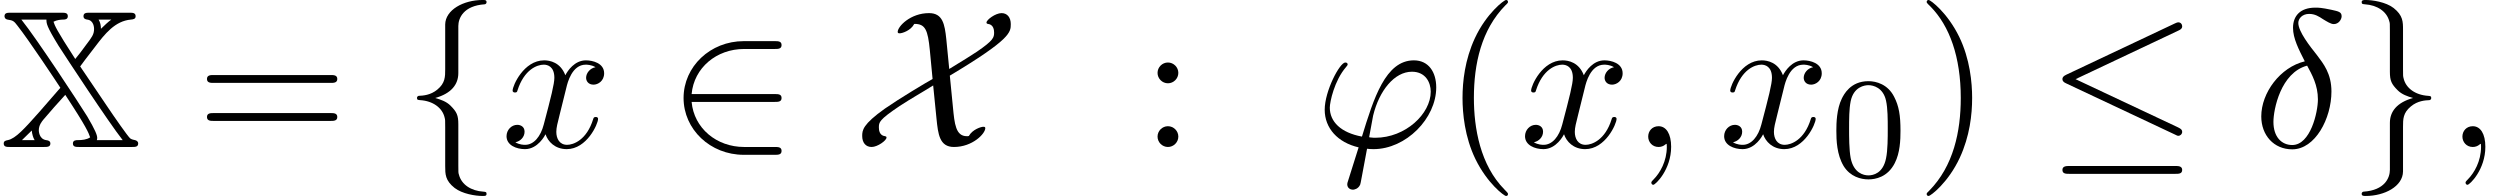
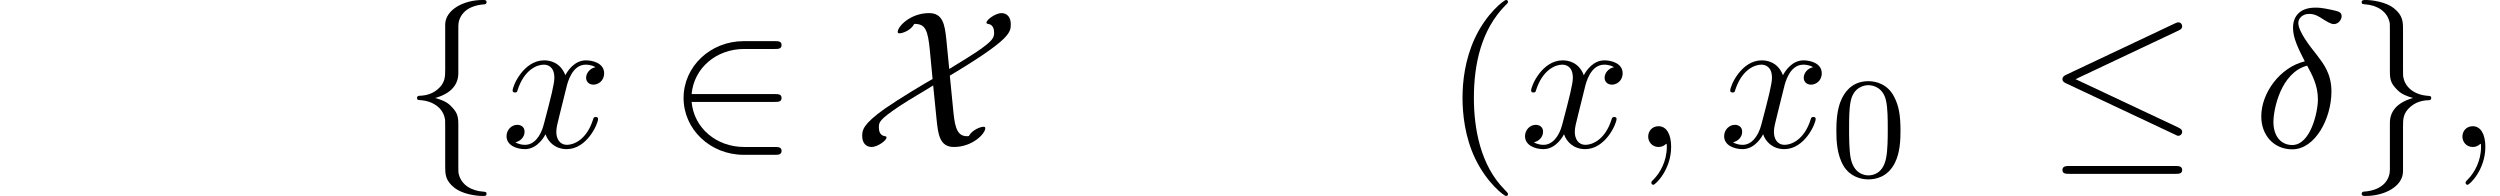
<svg xmlns="http://www.w3.org/2000/svg" xmlns:xlink="http://www.w3.org/1999/xlink" version="1.1" width="139.152pt" height="10.909pt" viewBox="163.55 74.11 139.152 10.909">
  <defs>
    <path id="g3-48" d="M3.897-2.542C3.897-3.395 3.81-3.913 3.547-4.423C3.196-5.125 2.55-5.3 2.112-5.3C1.108-5.3 .741-4.551 .63-4.328C.343-3.746 .327-2.957 .327-2.542C.327-2.016 .351-1.211 .733-.574C1.1 .016 1.69 .167 2.112 .167C2.495 .167 3.18 .048 3.579-.741C3.873-1.315 3.897-2.024 3.897-2.542ZM2.112-.056C1.841-.056 1.291-.183 1.124-1.02C1.036-1.474 1.036-2.224 1.036-2.638C1.036-3.188 1.036-3.746 1.124-4.184C1.291-4.997 1.913-5.077 2.112-5.077C2.383-5.077 2.933-4.941 3.092-4.216C3.188-3.778 3.188-3.18 3.188-2.638C3.188-2.168 3.188-1.451 3.092-1.004C2.925-.167 2.375-.056 2.112-.056Z" />
    <path id="g2-14" d="M2.88-4.767C1.516-4.44 .458-3.022 .458-1.702C.458-.655 1.156 .131 2.182 .131C3.458 .131 4.364-1.582 4.364-3.087C4.364-4.08 3.927-4.625 3.556-5.116C3.164-5.607 2.52-6.425 2.52-6.905C2.52-7.145 2.738-7.407 3.12-7.407C3.447-7.407 3.665-7.265 3.895-7.113C4.113-6.982 4.331-6.84 4.495-6.84C4.767-6.84 4.931-7.102 4.931-7.276C4.931-7.516 4.756-7.549 4.364-7.636C3.796-7.756 3.644-7.756 3.469-7.756C2.618-7.756 2.225-7.287 2.225-6.633C2.225-6.044 2.542-5.433 2.88-4.767ZM3.011-4.527C3.284-4.025 3.611-3.436 3.611-2.651C3.611-1.931 3.196-.109 2.182-.109C1.582-.109 1.135-.567 1.135-1.396C1.135-2.084 1.538-4.135 3.011-4.527Z" />
-     <path id="g2-39" d="M1.855 1.855C1.811 1.996 1.8 2.018 1.8 2.073C1.8 2.313 2.007 2.378 2.116 2.378C2.171 2.378 2.411 2.345 2.52 2.095C2.553 2.007 2.607 1.647 2.902 .098C3 .109 3.076 .12 3.262 .12C5.073 .12 6.753-1.593 6.753-3.316C6.753-4.167 6.327-4.822 5.509-4.822C3.927-4.822 3.273-2.705 2.618-.578C1.44-.796 .829-1.407 .829-2.193C.829-2.498 1.08-3.698 1.735-4.451C1.822-4.549 1.822-4.571 1.822-4.593C1.822-4.636 1.8-4.702 1.691-4.702C1.385-4.702 .545-3.12 .545-2.073C.545-1.047 1.265-.251 2.433 .022L1.855 1.855ZM3.36-.513C3.273-.513 3.251-.513 3.164-.524C3.033-.524 3.022-.535 3.022-.567C3.022-.589 3.207-1.582 3.24-1.745C3.578-3.142 4.429-4.189 5.4-4.189C6.153-4.189 6.447-3.6 6.447-3.076C6.447-1.844 5.04-.513 3.36-.513Z" />
    <path id="g2-59" d="M2.215-.011C2.215-.731 1.942-1.156 1.516-1.156C1.156-1.156 .938-.884 .938-.578C.938-.284 1.156 0 1.516 0C1.647 0 1.789-.044 1.898-.142C1.931-.164 1.942-.175 1.953-.175S1.975-.164 1.975-.011C1.975 .796 1.593 1.451 1.233 1.811C1.113 1.931 1.113 1.953 1.113 1.985C1.113 2.062 1.167 2.105 1.222 2.105C1.342 2.105 2.215 1.265 2.215-.011Z" />
    <path id="g2-120" d="M3.644-3.295C3.709-3.578 3.96-4.582 4.724-4.582C4.778-4.582 5.04-4.582 5.269-4.44C4.964-4.385 4.745-4.113 4.745-3.851C4.745-3.676 4.865-3.469 5.16-3.469C5.4-3.469 5.749-3.665 5.749-4.102C5.749-4.669 5.105-4.822 4.735-4.822C4.102-4.822 3.72-4.244 3.589-3.993C3.316-4.713 2.727-4.822 2.411-4.822C1.276-4.822 .655-3.415 .655-3.142C.655-3.033 .764-3.033 .785-3.033C.873-3.033 .905-3.055 .927-3.153C1.298-4.309 2.018-4.582 2.389-4.582C2.596-4.582 2.978-4.484 2.978-3.851C2.978-3.513 2.793-2.782 2.389-1.255C2.215-.578 1.833-.12 1.353-.12C1.287-.12 1.036-.12 .807-.262C1.08-.316 1.32-.545 1.32-.851C1.32-1.145 1.08-1.233 .916-1.233C.589-1.233 .316-.949 .316-.6C.316-.098 .862 .12 1.342 .12C2.062 .12 2.455-.644 2.487-.709C2.618-.305 3.011 .12 3.665 .12C4.789 .12 5.411-1.287 5.411-1.56C5.411-1.669 5.313-1.669 5.28-1.669C5.182-1.669 5.16-1.625 5.138-1.549C4.778-.382 4.036-.12 3.687-.12C3.262-.12 3.087-.469 3.087-.84C3.087-1.08 3.153-1.32 3.273-1.8L3.644-3.295Z" />
    <path id="g1-20" d="M7.364-6.48C7.484-6.535 7.571-6.589 7.571-6.72C7.571-6.84 7.484-6.938 7.353-6.938C7.298-6.938 7.2-6.895 7.156-6.873L1.124-4.025C.938-3.938 .905-3.862 .905-3.775C.905-3.676 .971-3.6 1.124-3.535L7.156-.698C7.298-.622 7.32-.622 7.353-.622C7.473-.622 7.571-.72 7.571-.84C7.571-.938 7.527-1.004 7.342-1.091L1.636-3.775L7.364-6.48ZM7.189 1.495C7.375 1.495 7.571 1.495 7.571 1.276S7.342 1.058 7.178 1.058H1.298C1.135 1.058 .905 1.058 .905 1.276S1.102 1.495 1.287 1.495H7.189Z" />
    <path id="g1-50" d="M5.978-2.509C6.164-2.509 6.36-2.509 6.36-2.727S6.164-2.945 5.978-2.945H1.353C1.484-4.407 2.738-5.455 4.276-5.455H5.978C6.164-5.455 6.36-5.455 6.36-5.673S6.164-5.891 5.978-5.891H4.255C2.389-5.891 .905-4.473 .905-2.727S2.389 .436 4.255 .436H5.978C6.164 .436 6.36 .436 6.36 .218S6.164 0 5.978 0H4.276C2.738 0 1.484-1.047 1.353-2.509H5.978Z" />
    <path id="g1-88" d="M5.225-6.011C5.138-6.829 5.029-7.451 4.265-7.451C3.229-7.451 2.52-6.709 2.52-6.404C2.52-6.327 2.585-6.327 2.64-6.327C2.76-6.327 3.24-6.469 3.436-6.84L3.458-6.851C4.058-6.851 4.2-6.513 4.309-5.389L4.462-3.785C4.069-3.567 2.596-2.684 1.811-2.138C.567-1.255 .545-.927 .545-.611C.545-.24 .742 0 1.069 0S1.898-.36 1.898-.524C1.898-.578 1.865-.589 1.822-.6C1.735-.611 1.473-.655 1.473-1.08C1.473-1.375 1.473-1.505 2.629-2.28C3.295-2.716 3.927-3.065 4.495-3.425C4.495-3.404 4.658-1.767 4.68-1.582C4.767-.72 4.844 0 5.651 0C6.687 0 7.396-.742 7.396-1.047C7.396-1.124 7.342-1.124 7.276-1.124C7.167-1.124 6.687-.982 6.48-.611C6.447-.6 6.393-.6 6.371-.6C5.749-.6 5.684-1.287 5.596-2.204C5.564-2.553 5.531-2.836 5.422-3.971C8.815-6 8.815-6.382 8.815-6.84C8.815-7.211 8.618-7.451 8.302-7.451C7.964-7.451 7.462-7.08 7.462-6.927C7.462-6.862 7.527-6.851 7.538-6.851C7.625-6.84 7.887-6.796 7.887-6.371C7.887-6.098 7.855-5.935 6.927-5.302C6.6-5.084 6.142-4.8 5.389-4.342L5.225-6.011Z" />
    <path id="g1-102" d="M3.087-6.731C3.087-7.167 3.371-7.865 4.56-7.942C4.615-7.953 4.658-7.996 4.658-8.062C4.658-8.182 4.571-8.182 4.451-8.182C3.36-8.182 2.367-7.625 2.356-6.818V-4.331C2.356-3.905 2.356-3.556 1.92-3.196C1.538-2.88 1.124-2.858 .884-2.847C.829-2.836 .785-2.793 .785-2.727C.785-2.618 .851-2.618 .96-2.607C1.68-2.564 2.204-2.171 2.324-1.636C2.356-1.516 2.356-1.495 2.356-1.102V1.058C2.356 1.516 2.356 1.865 2.88 2.28C3.305 2.607 4.025 2.727 4.451 2.727C4.571 2.727 4.658 2.727 4.658 2.607C4.658 2.498 4.593 2.498 4.484 2.487C3.796 2.444 3.262 2.095 3.12 1.538C3.087 1.44 3.087 1.418 3.087 1.025V-1.265C3.087-1.767 3-1.953 2.651-2.302C2.422-2.531 2.105-2.64 1.8-2.727C2.695-2.978 3.087-3.48 3.087-4.113V-6.731Z" />
    <path id="g1-103" d="M2.356 1.276C2.356 1.713 2.073 2.411 .884 2.487C.829 2.498 .785 2.542 .785 2.607C.785 2.727 .905 2.727 1.004 2.727C2.062 2.727 3.076 2.193 3.087 1.364V-1.124C3.087-1.549 3.087-1.898 3.524-2.258C3.905-2.575 4.32-2.596 4.56-2.607C4.615-2.618 4.658-2.662 4.658-2.727C4.658-2.836 4.593-2.836 4.484-2.847C3.764-2.891 3.24-3.284 3.12-3.818C3.087-3.938 3.087-3.96 3.087-4.353V-6.513C3.087-6.971 3.087-7.32 2.564-7.735C2.127-8.073 1.375-8.182 1.004-8.182C.905-8.182 .785-8.182 .785-8.062C.785-7.953 .851-7.953 .96-7.942C1.647-7.898 2.182-7.549 2.324-6.993C2.356-6.895 2.356-6.873 2.356-6.48V-4.189C2.356-3.687 2.444-3.502 2.793-3.153C3.022-2.924 3.338-2.815 3.644-2.727C2.749-2.476 2.356-1.975 2.356-1.342V1.276Z" />
-     <path id="g0-88" d="M5.007-7.473C4.811-7.473 4.647-7.473 4.647-7.276C4.647-7.145 4.756-7.102 4.855-7.091C5.236-7.047 5.236-6.611 5.236-6.567C5.236-6.262 5.105-6.098 4.8-5.695C4.604-5.422 4.364-5.105 4.189-4.898C3.12-6.545 3.055-6.742 2.978-6.971C3.153-7.069 3.393-7.091 3.513-7.091C3.589-7.091 3.775-7.091 3.775-7.276C3.775-7.473 3.611-7.473 3.415-7.473H.611C.415-7.473 .251-7.473 .251-7.276C.251-7.265 .251-7.124 .415-7.091C.742-7.047 .785-6.993 .971-6.753C1.593-5.967 3.142-3.633 3.36-3.295L2.182-1.942C1.375-1.036 .873-.469 .436-.382C.327-.36 .207-.338 .207-.196C.207 0 .371 0 .567 0H2.433C2.629 0 2.804 0 2.804-.196C2.804-.349 2.651-.371 2.564-.382C2.16-.447 2.16-.916 2.16-.927C2.16-1.222 2.335-1.418 2.4-1.505C2.793-1.975 3.218-2.444 3.633-2.902C4.833-1.08 4.931-.785 5.018-.535C4.822-.404 4.56-.382 4.342-.382C4.244-.382 4.058-.382 4.058-.196C4.058 0 4.222 0 4.418 0H7.331C7.527 0 7.691 0 7.691-.196C7.691-.305 7.604-.36 7.516-.382C7.331-.415 7.276-.458 7.244-.48C7.091-.622 6.393-1.625 5.945-2.291L4.462-4.484C4.484-4.516 4.604-4.669 4.745-4.865L5.291-5.575C5.836-6.295 6.404-7.015 7.287-7.091C7.396-7.102 7.549-7.113 7.549-7.276C7.549-7.473 7.385-7.473 7.189-7.473H5.007ZM6.196-7.091C6-6.949 5.825-6.775 5.618-6.578C5.618-6.753 5.585-6.938 5.487-7.091H6.196ZM1.767-.916C1.767-.905 1.789-.785 1.789-.764C1.833-.545 1.898-.425 1.931-.382H1.222L1.767-.916ZM2.585-7.091C2.585-6.873 2.585-6.731 3.262-5.629C3.655-5.018 6.044-1.375 6.829-.382H5.389C5.4-.415 5.411-.458 5.411-.502C5.411-.665 5.291-.96 4.855-1.702C4.407-2.422 2.073-5.989 1.189-7.091H2.585Z" />
    <path id="g4-40" d="M3.611 2.618C3.611 2.585 3.611 2.564 3.425 2.378C2.062 1.004 1.713-1.058 1.713-2.727C1.713-4.625 2.127-6.524 3.469-7.887C3.611-8.018 3.611-8.04 3.611-8.073C3.611-8.149 3.567-8.182 3.502-8.182C3.393-8.182 2.411-7.44 1.767-6.055C1.211-4.855 1.08-3.644 1.08-2.727C1.08-1.876 1.2-.556 1.8 .676C2.455 2.018 3.393 2.727 3.502 2.727C3.567 2.727 3.611 2.695 3.611 2.618Z" />
-     <path id="g4-41" d="M3.153-2.727C3.153-3.578 3.033-4.898 2.433-6.131C1.778-7.473 .84-8.182 .731-8.182C.665-8.182 .622-8.138 .622-8.073C.622-8.04 .622-8.018 .829-7.822C1.898-6.742 2.52-5.007 2.52-2.727C2.52-.862 2.116 1.058 .764 2.433C.622 2.564 .622 2.585 .622 2.618C.622 2.684 .665 2.727 .731 2.727C.84 2.727 1.822 1.985 2.465 .6C3.022-.6 3.153-1.811 3.153-2.727Z" />
-     <path id="g4-58" d="M2.095-4.124C2.095-4.44 1.833-4.702 1.516-4.702S.938-4.44 .938-4.124S1.2-3.545 1.516-3.545S2.095-3.807 2.095-4.124ZM2.095-.578C2.095-.895 1.833-1.156 1.516-1.156S.938-.895 .938-.578S1.2 0 1.516 0S2.095-.262 2.095-.578Z" />
-     <path id="g4-61" d="M7.495-3.567C7.658-3.567 7.865-3.567 7.865-3.785S7.658-4.004 7.505-4.004H.971C.818-4.004 .611-4.004 .611-3.785S.818-3.567 .982-3.567H7.495ZM7.505-1.451C7.658-1.451 7.865-1.451 7.865-1.669S7.658-1.887 7.495-1.887H.982C.818-1.887 .611-1.887 .611-1.669S.818-1.451 .971-1.451H7.505Z" />
  </defs>
  <g id="page1">
    <use x="163.55" y="82.291" xlink:href="#g0-88" />
    <use x="174.459" y="82.291" xlink:href="#g4-61" />
    <use x="185.974" y="82.291" xlink:href="#g1-102" />
    <use x="191.428" y="82.291" xlink:href="#g2-120" />
    <use x="200.693" y="82.291" xlink:href="#g1-50" />
    <use x="210.996" y="82.291" xlink:href="#g1-88" />
    <use x="227.042" y="82.291" xlink:href="#g4-58" />
    <use x="236.739" y="82.291" xlink:href="#g2-39" />
    <use x="243.875" y="82.291" xlink:href="#g4-40" />
    <use x="248.118" y="82.291" xlink:href="#g2-120" />
    <use x="254.352" y="82.291" xlink:href="#g2-59" />
    <use x="259.201" y="82.291" xlink:href="#g2-120" />
    <use x="265.436" y="83.928" xlink:href="#g3-48" />
    <use x="270.168" y="82.291" xlink:href="#g4-41" />
    <use x="277.441" y="82.291" xlink:href="#g1-20" />
    <use x="288.956" y="82.291" xlink:href="#g2-14" />
    <use x="294.217" y="82.291" xlink:href="#g1-103" />
    <use x="299.672" y="82.291" xlink:href="#g2-59" />
  </g>
</svg>